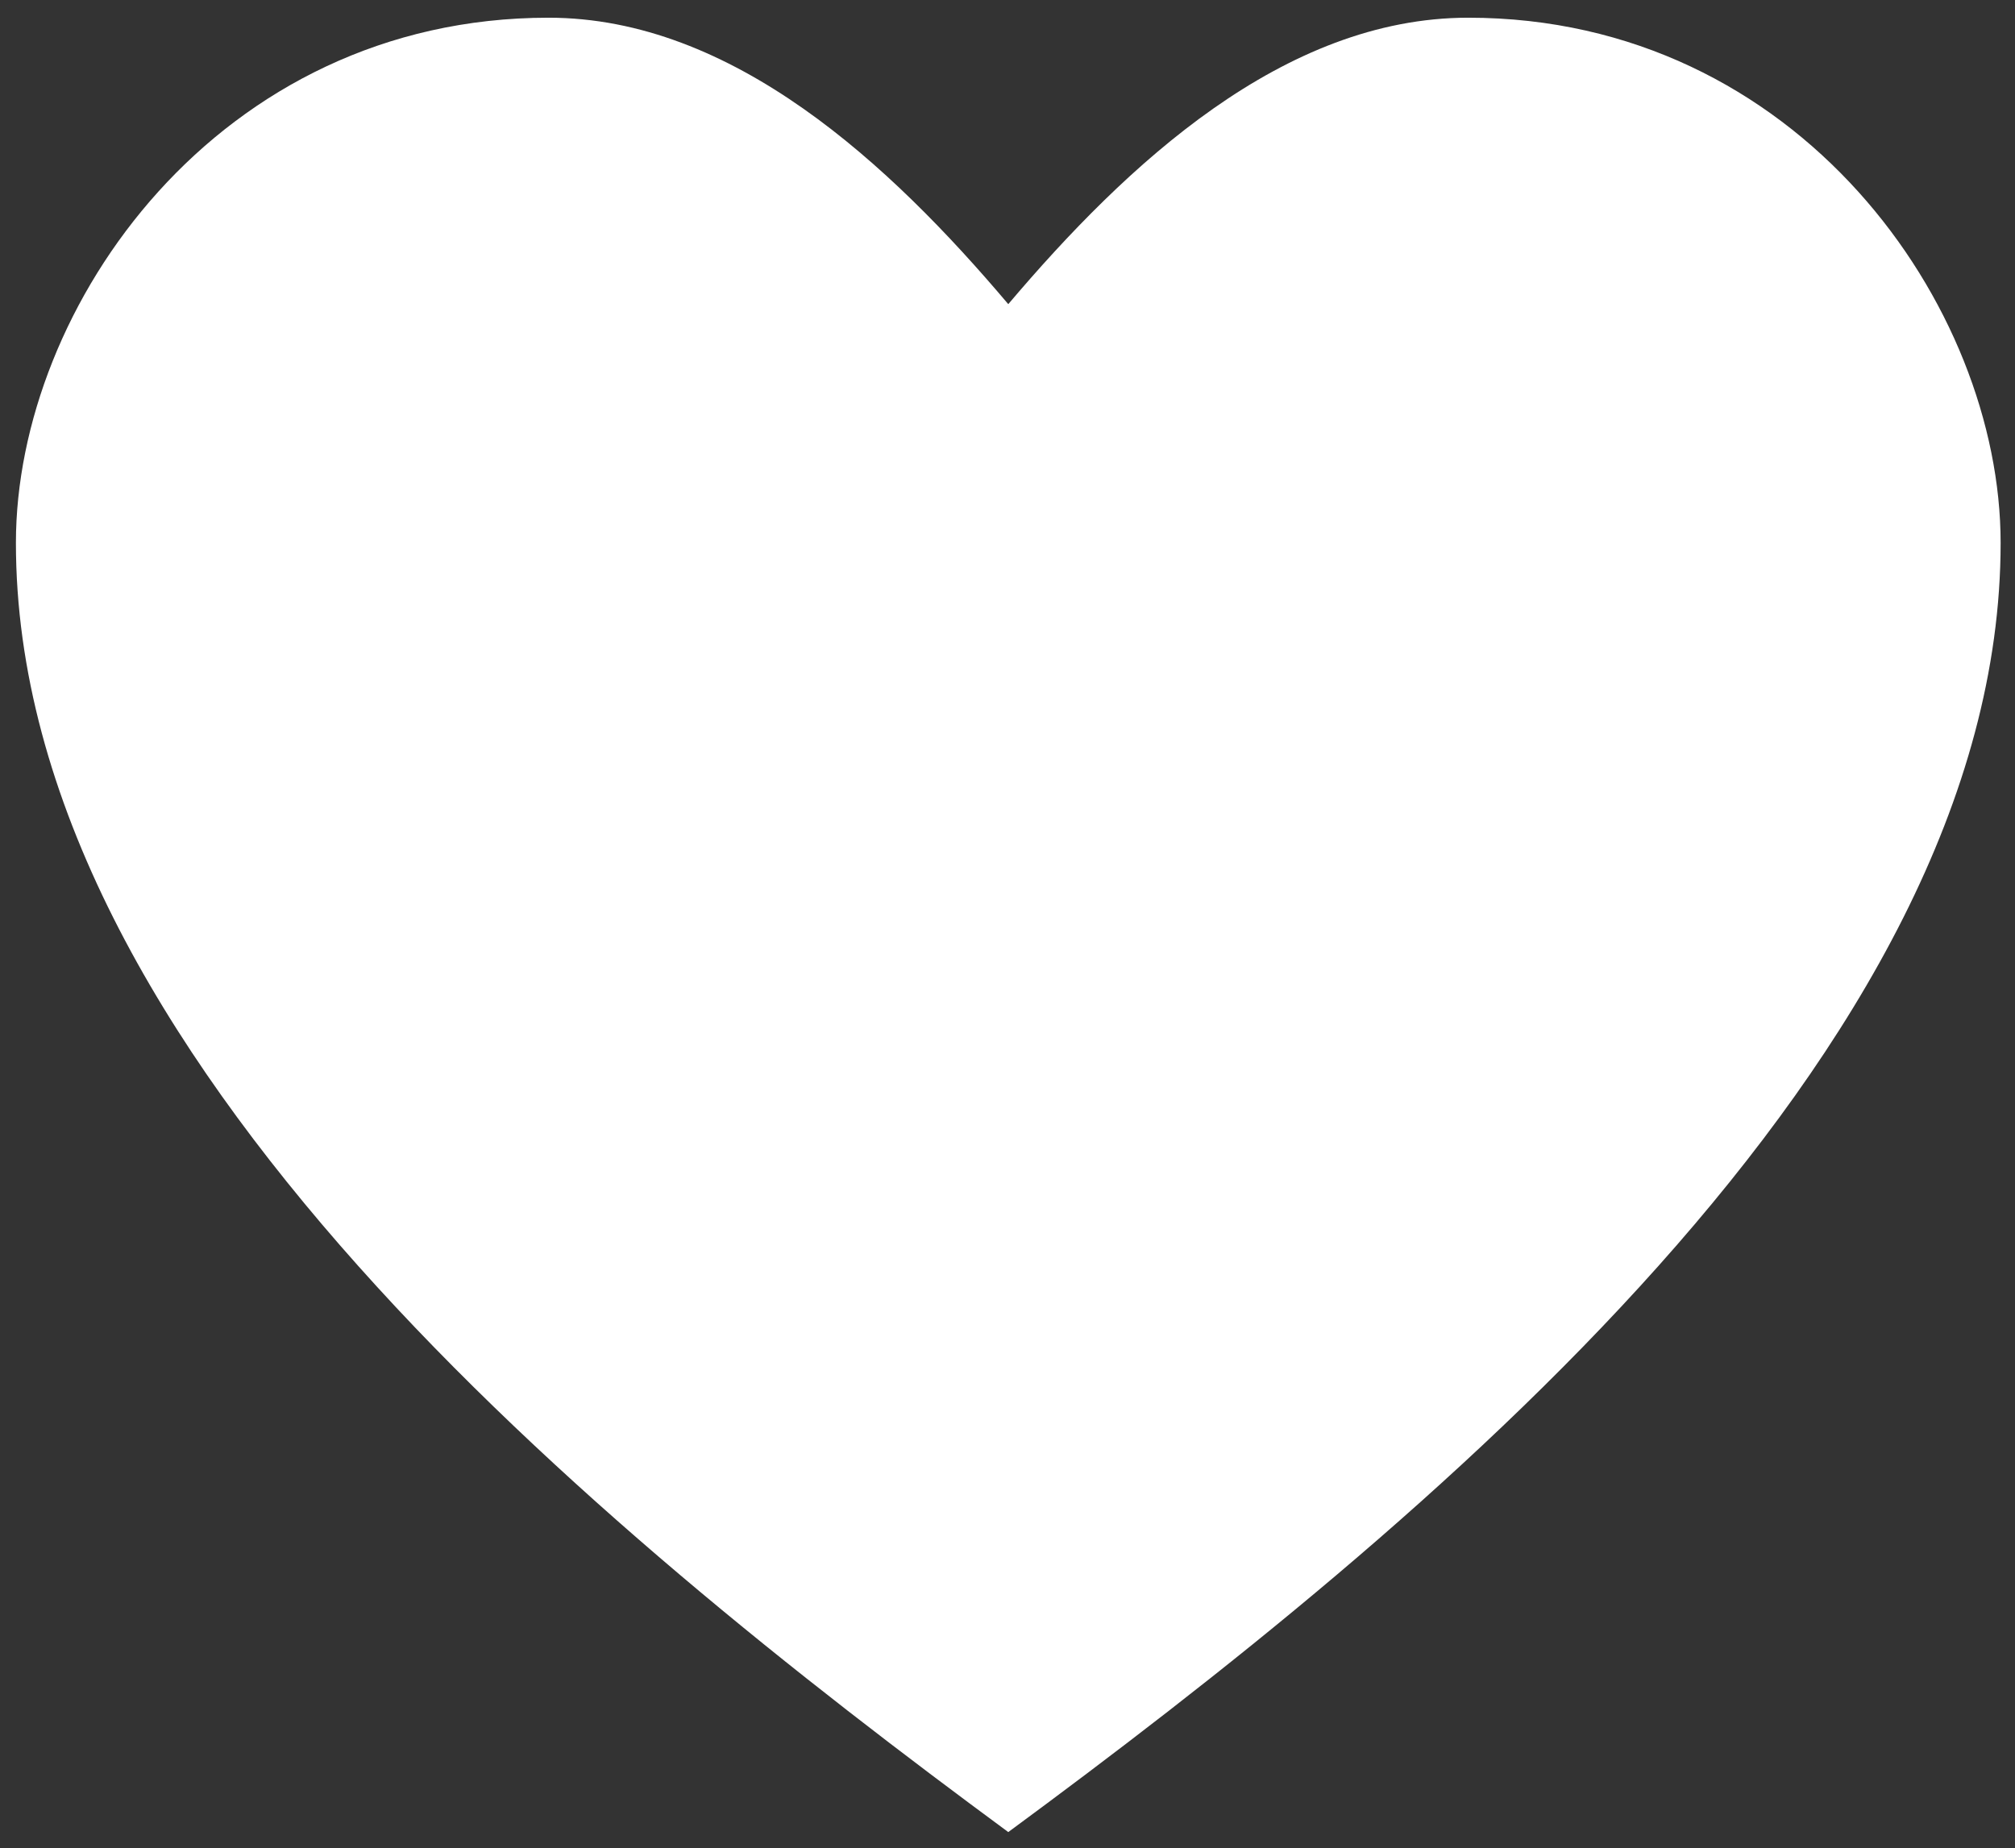
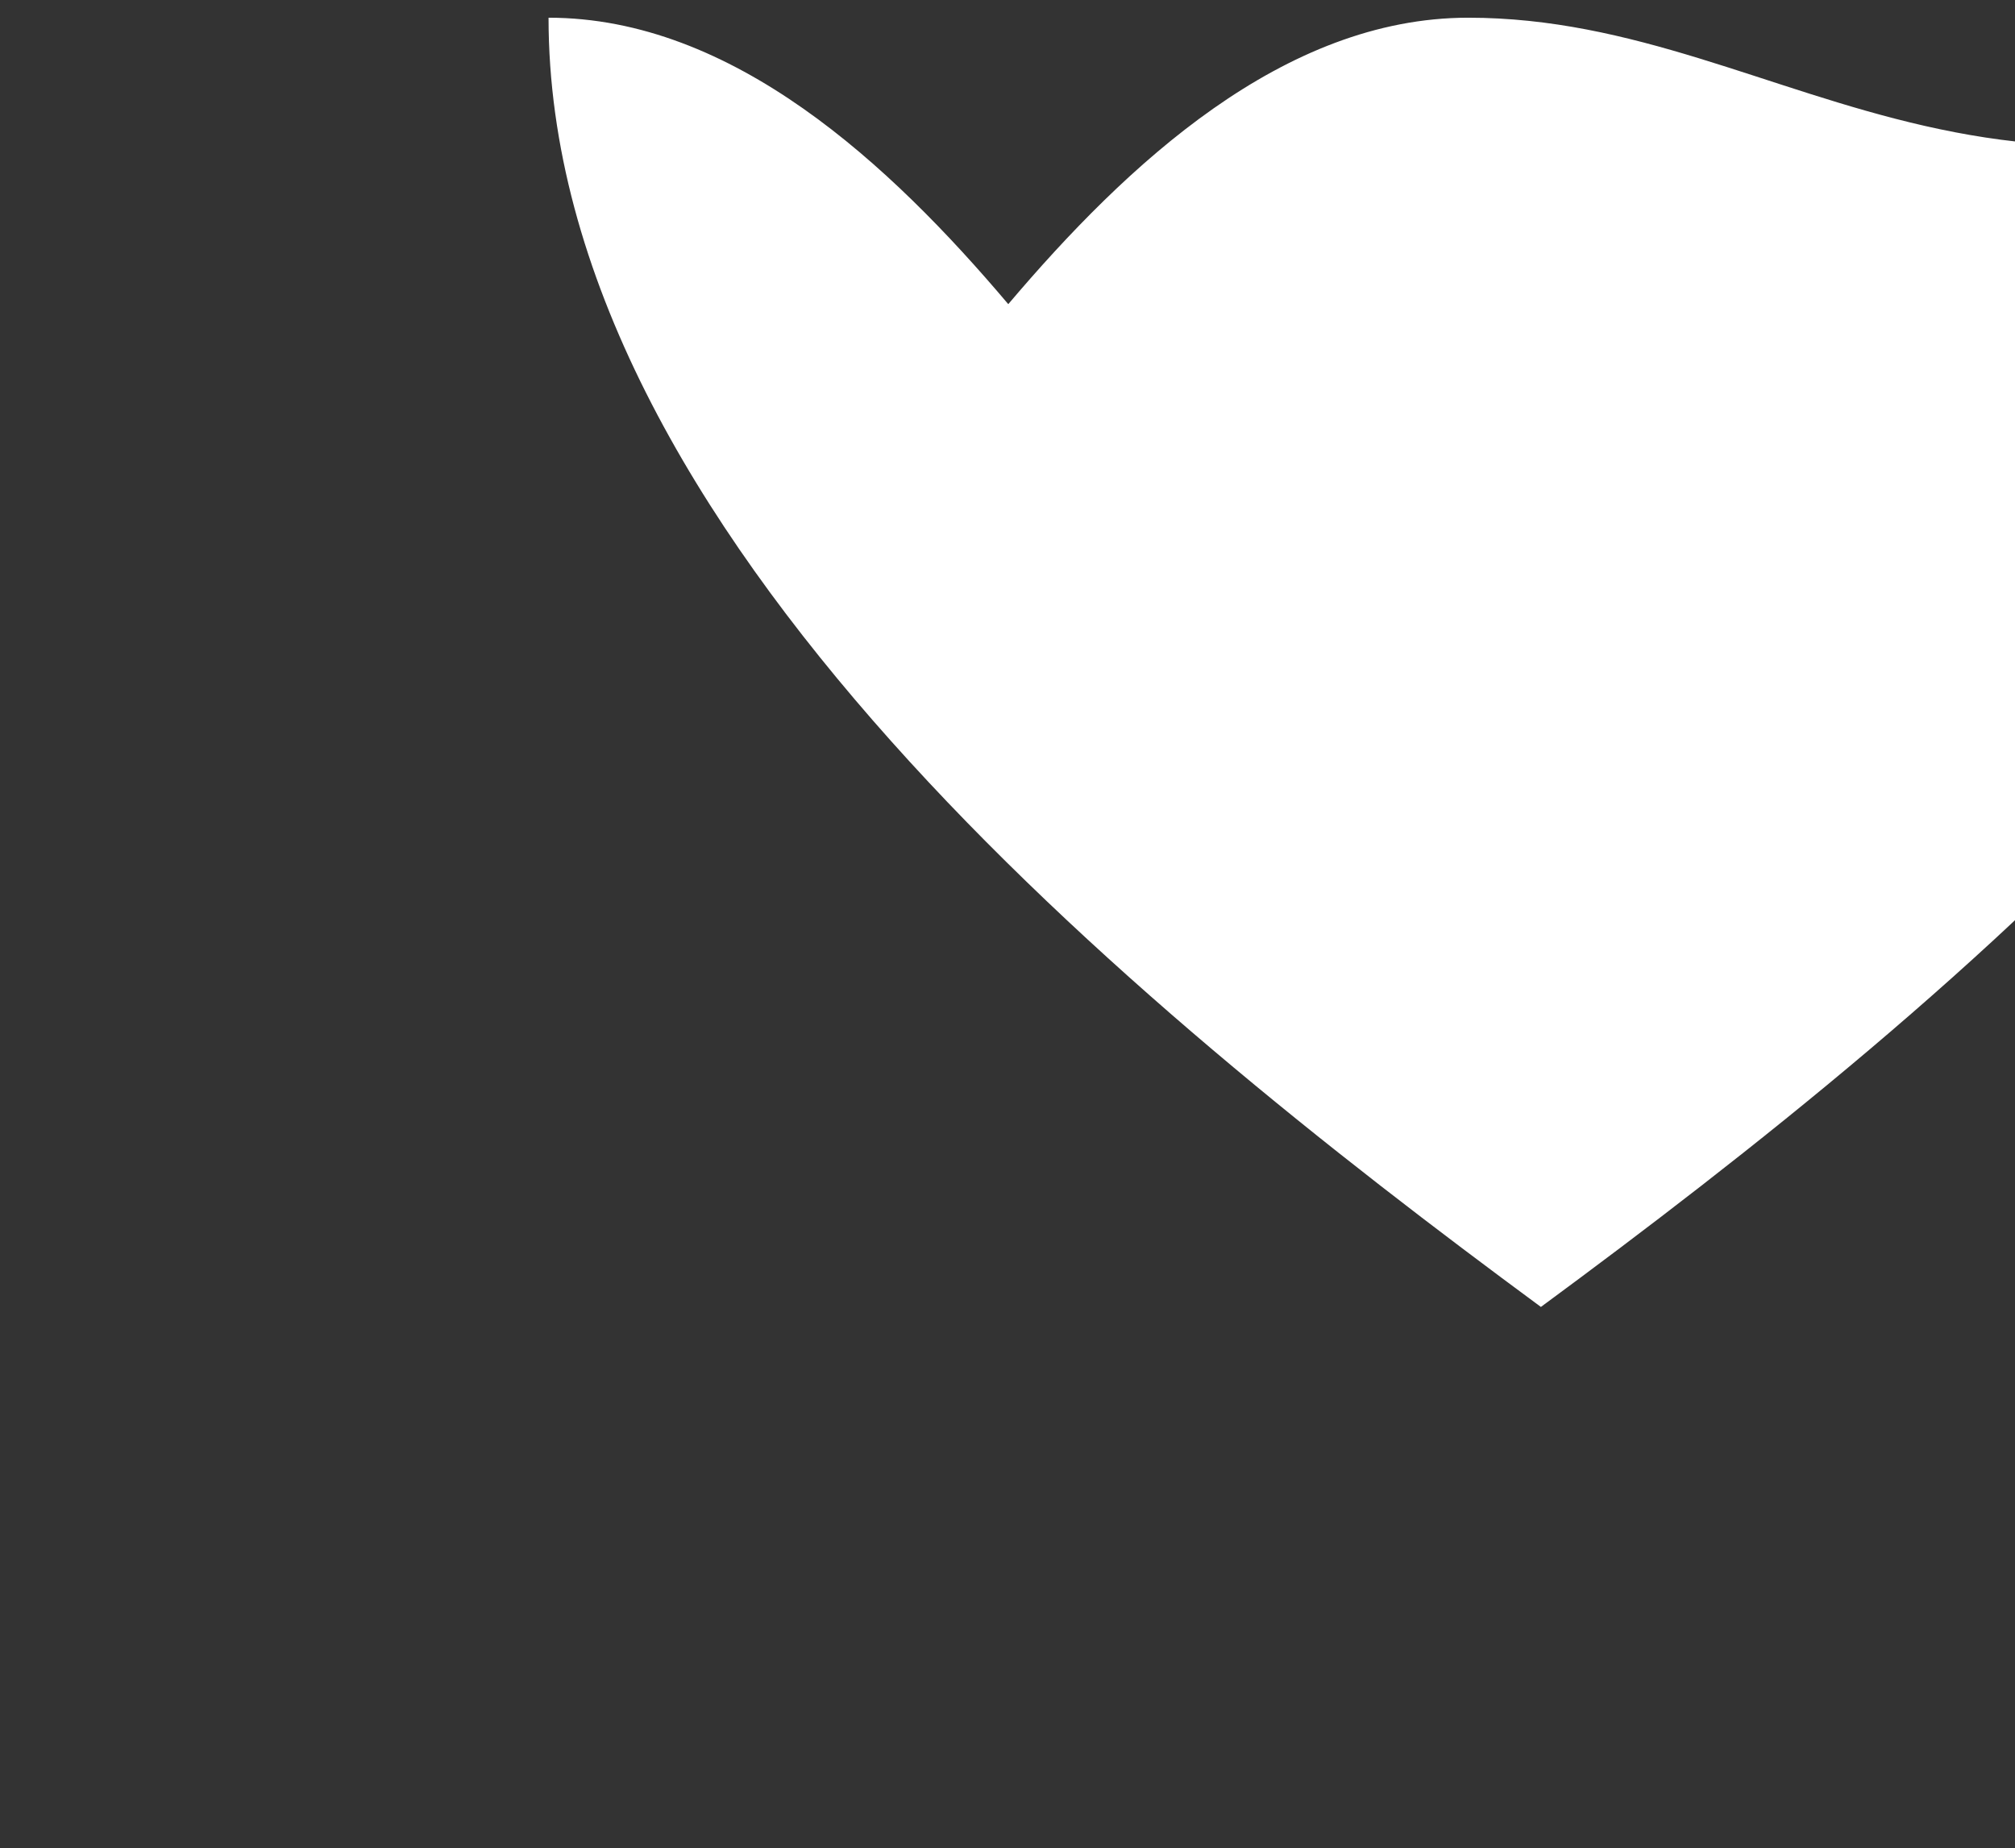
<svg xmlns="http://www.w3.org/2000/svg" id="Layer_1" data-name="Layer 1" viewBox="0 0 78.5 72">
  <rect x="0" y="0" width="78.5" height="72" fill="#333333" stroke="none" />
  <defs>
    <style>.cls-1{fill:#fff;}</style>
  </defs>
  <title>Artboard 1</title>
-   <path class="cls-1" d="M21.37.69C8.51.69.62,11.93.62,21.15c0,19.94,22.67,38.44,38.66,50.23,16-11.79,38.66-30.29,38.66-50.23C77.94,11.93,70.05.69,57.2.69,50,.69,43.89,6.41,39.28,11.85,34.68,6.41,28.55.69,21.37.69Z" />
+   <path class="cls-1" d="M21.37.69c0,19.94,22.67,38.44,38.66,50.23,16-11.79,38.66-30.29,38.66-50.23C77.94,11.93,70.05.69,57.2.69,50,.69,43.89,6.41,39.28,11.85,34.68,6.41,28.55.69,21.37.69Z" />
</svg>